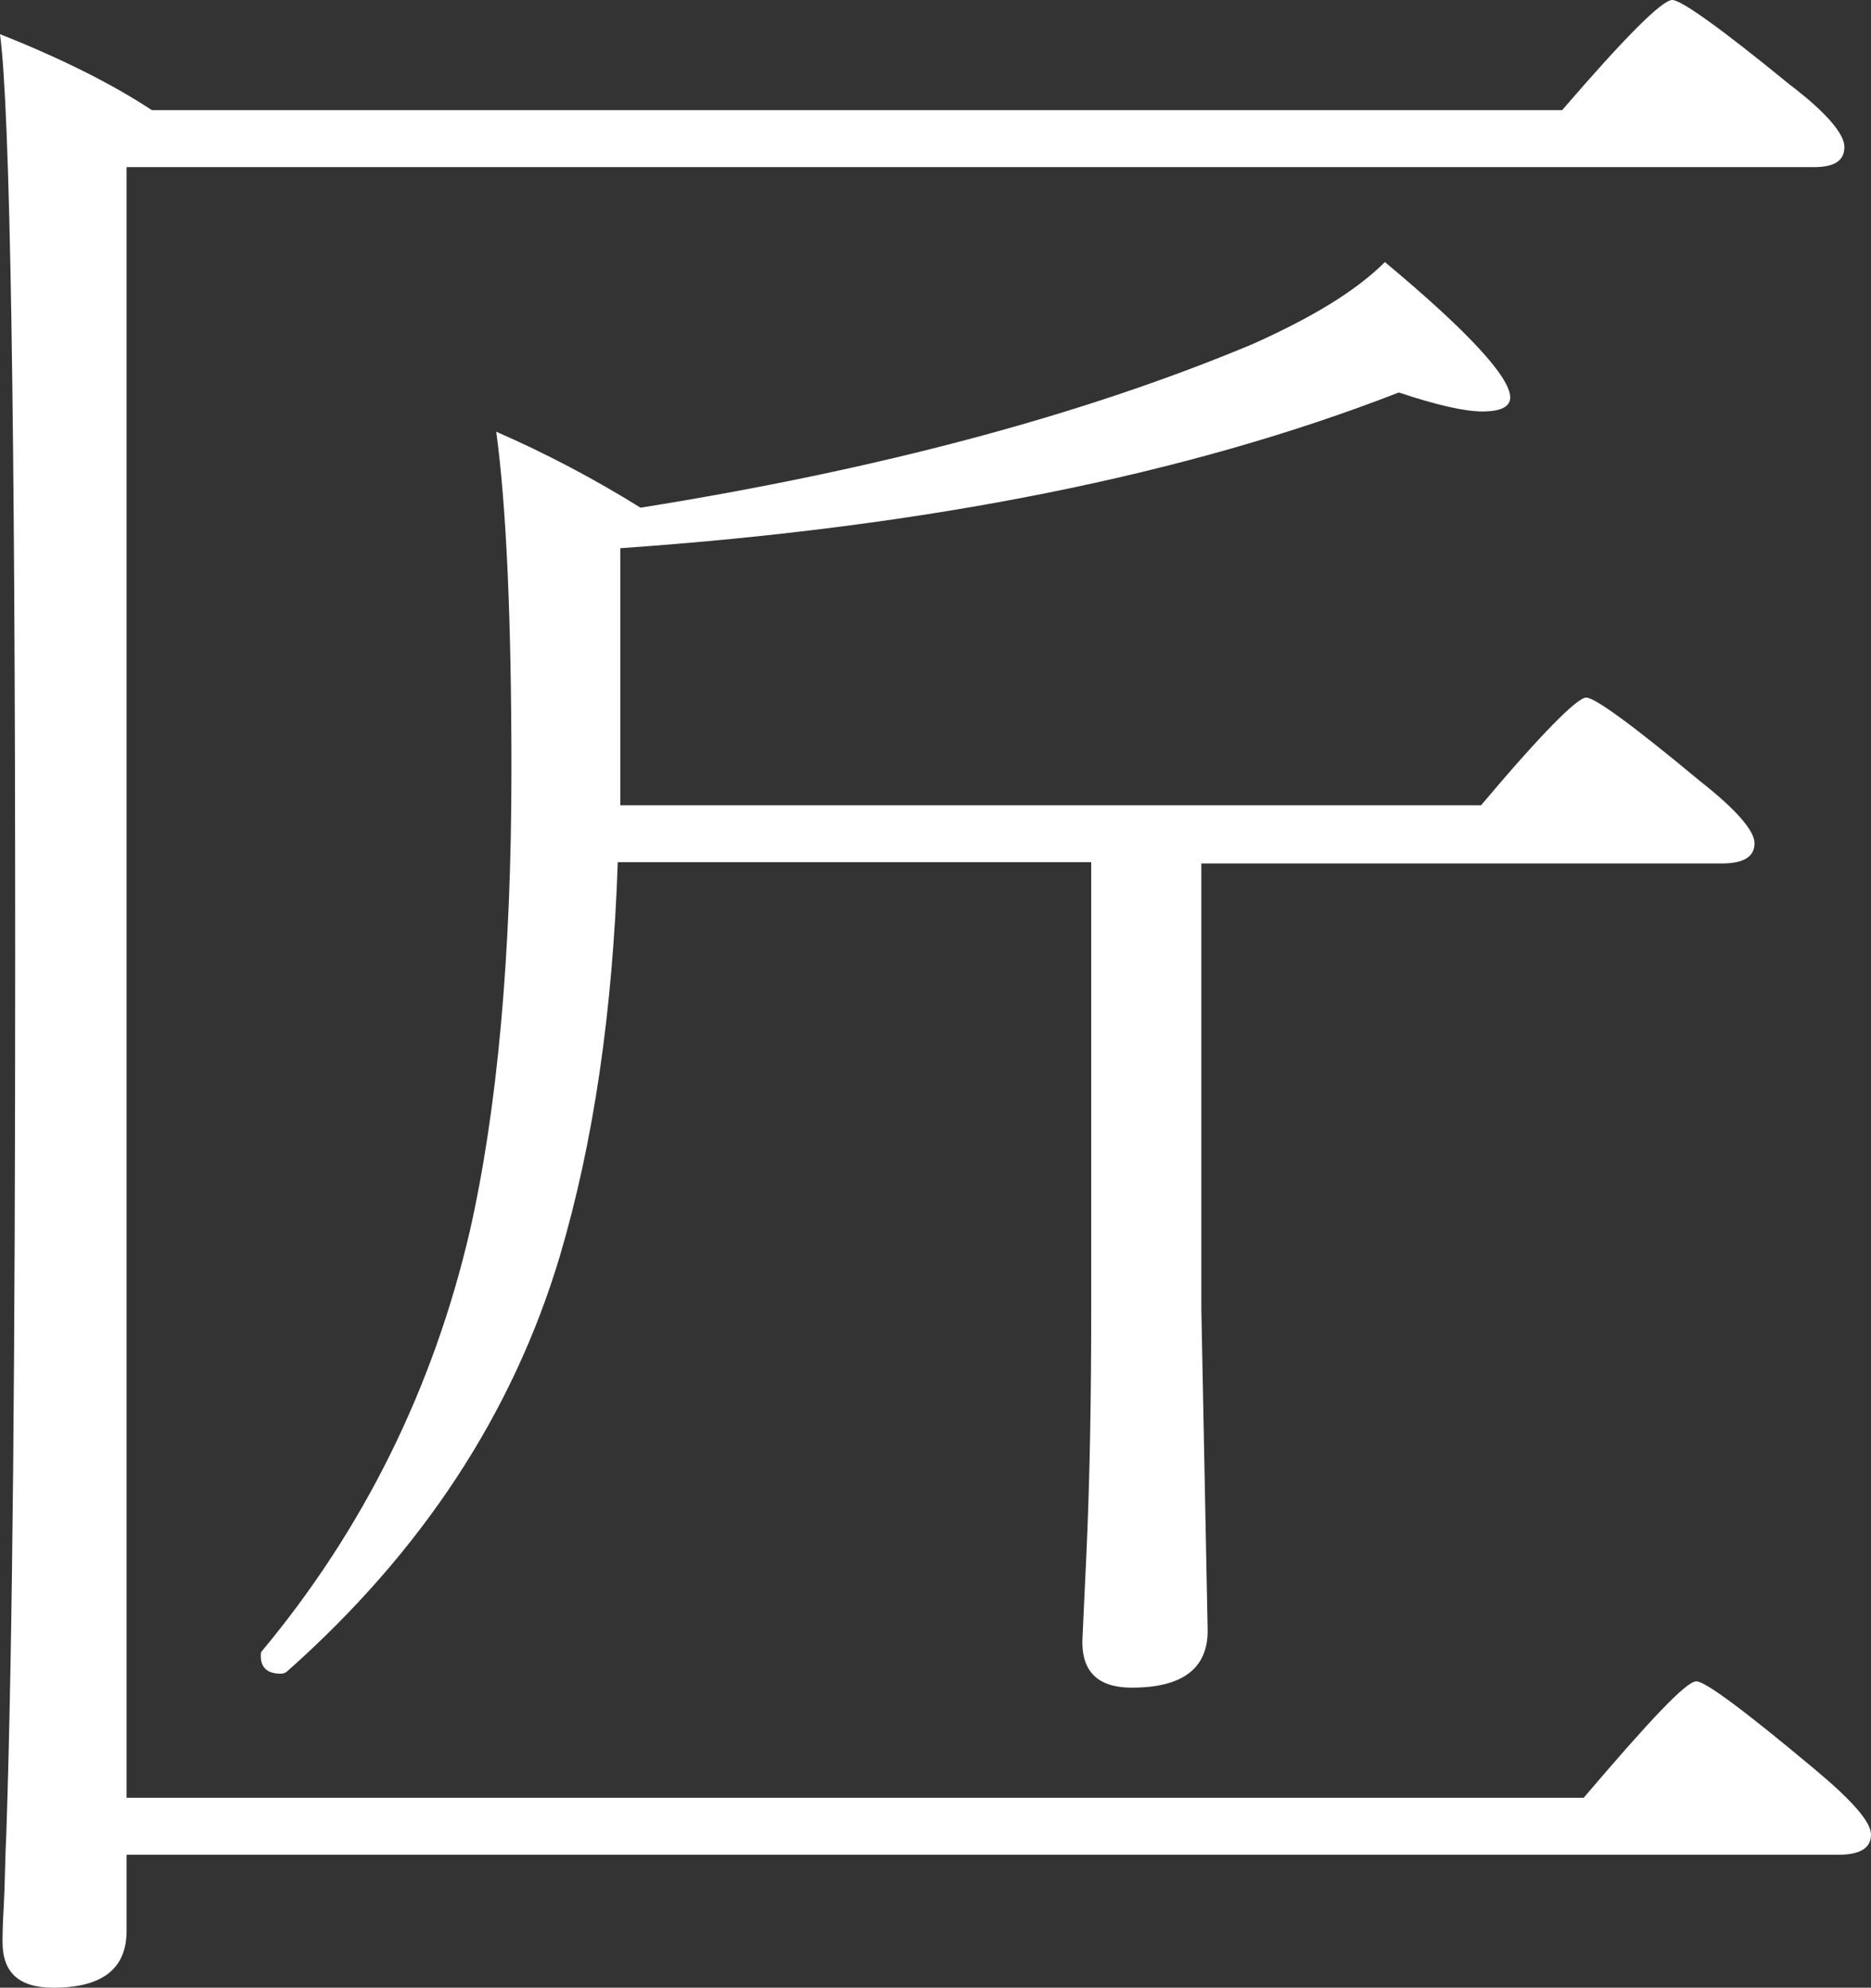
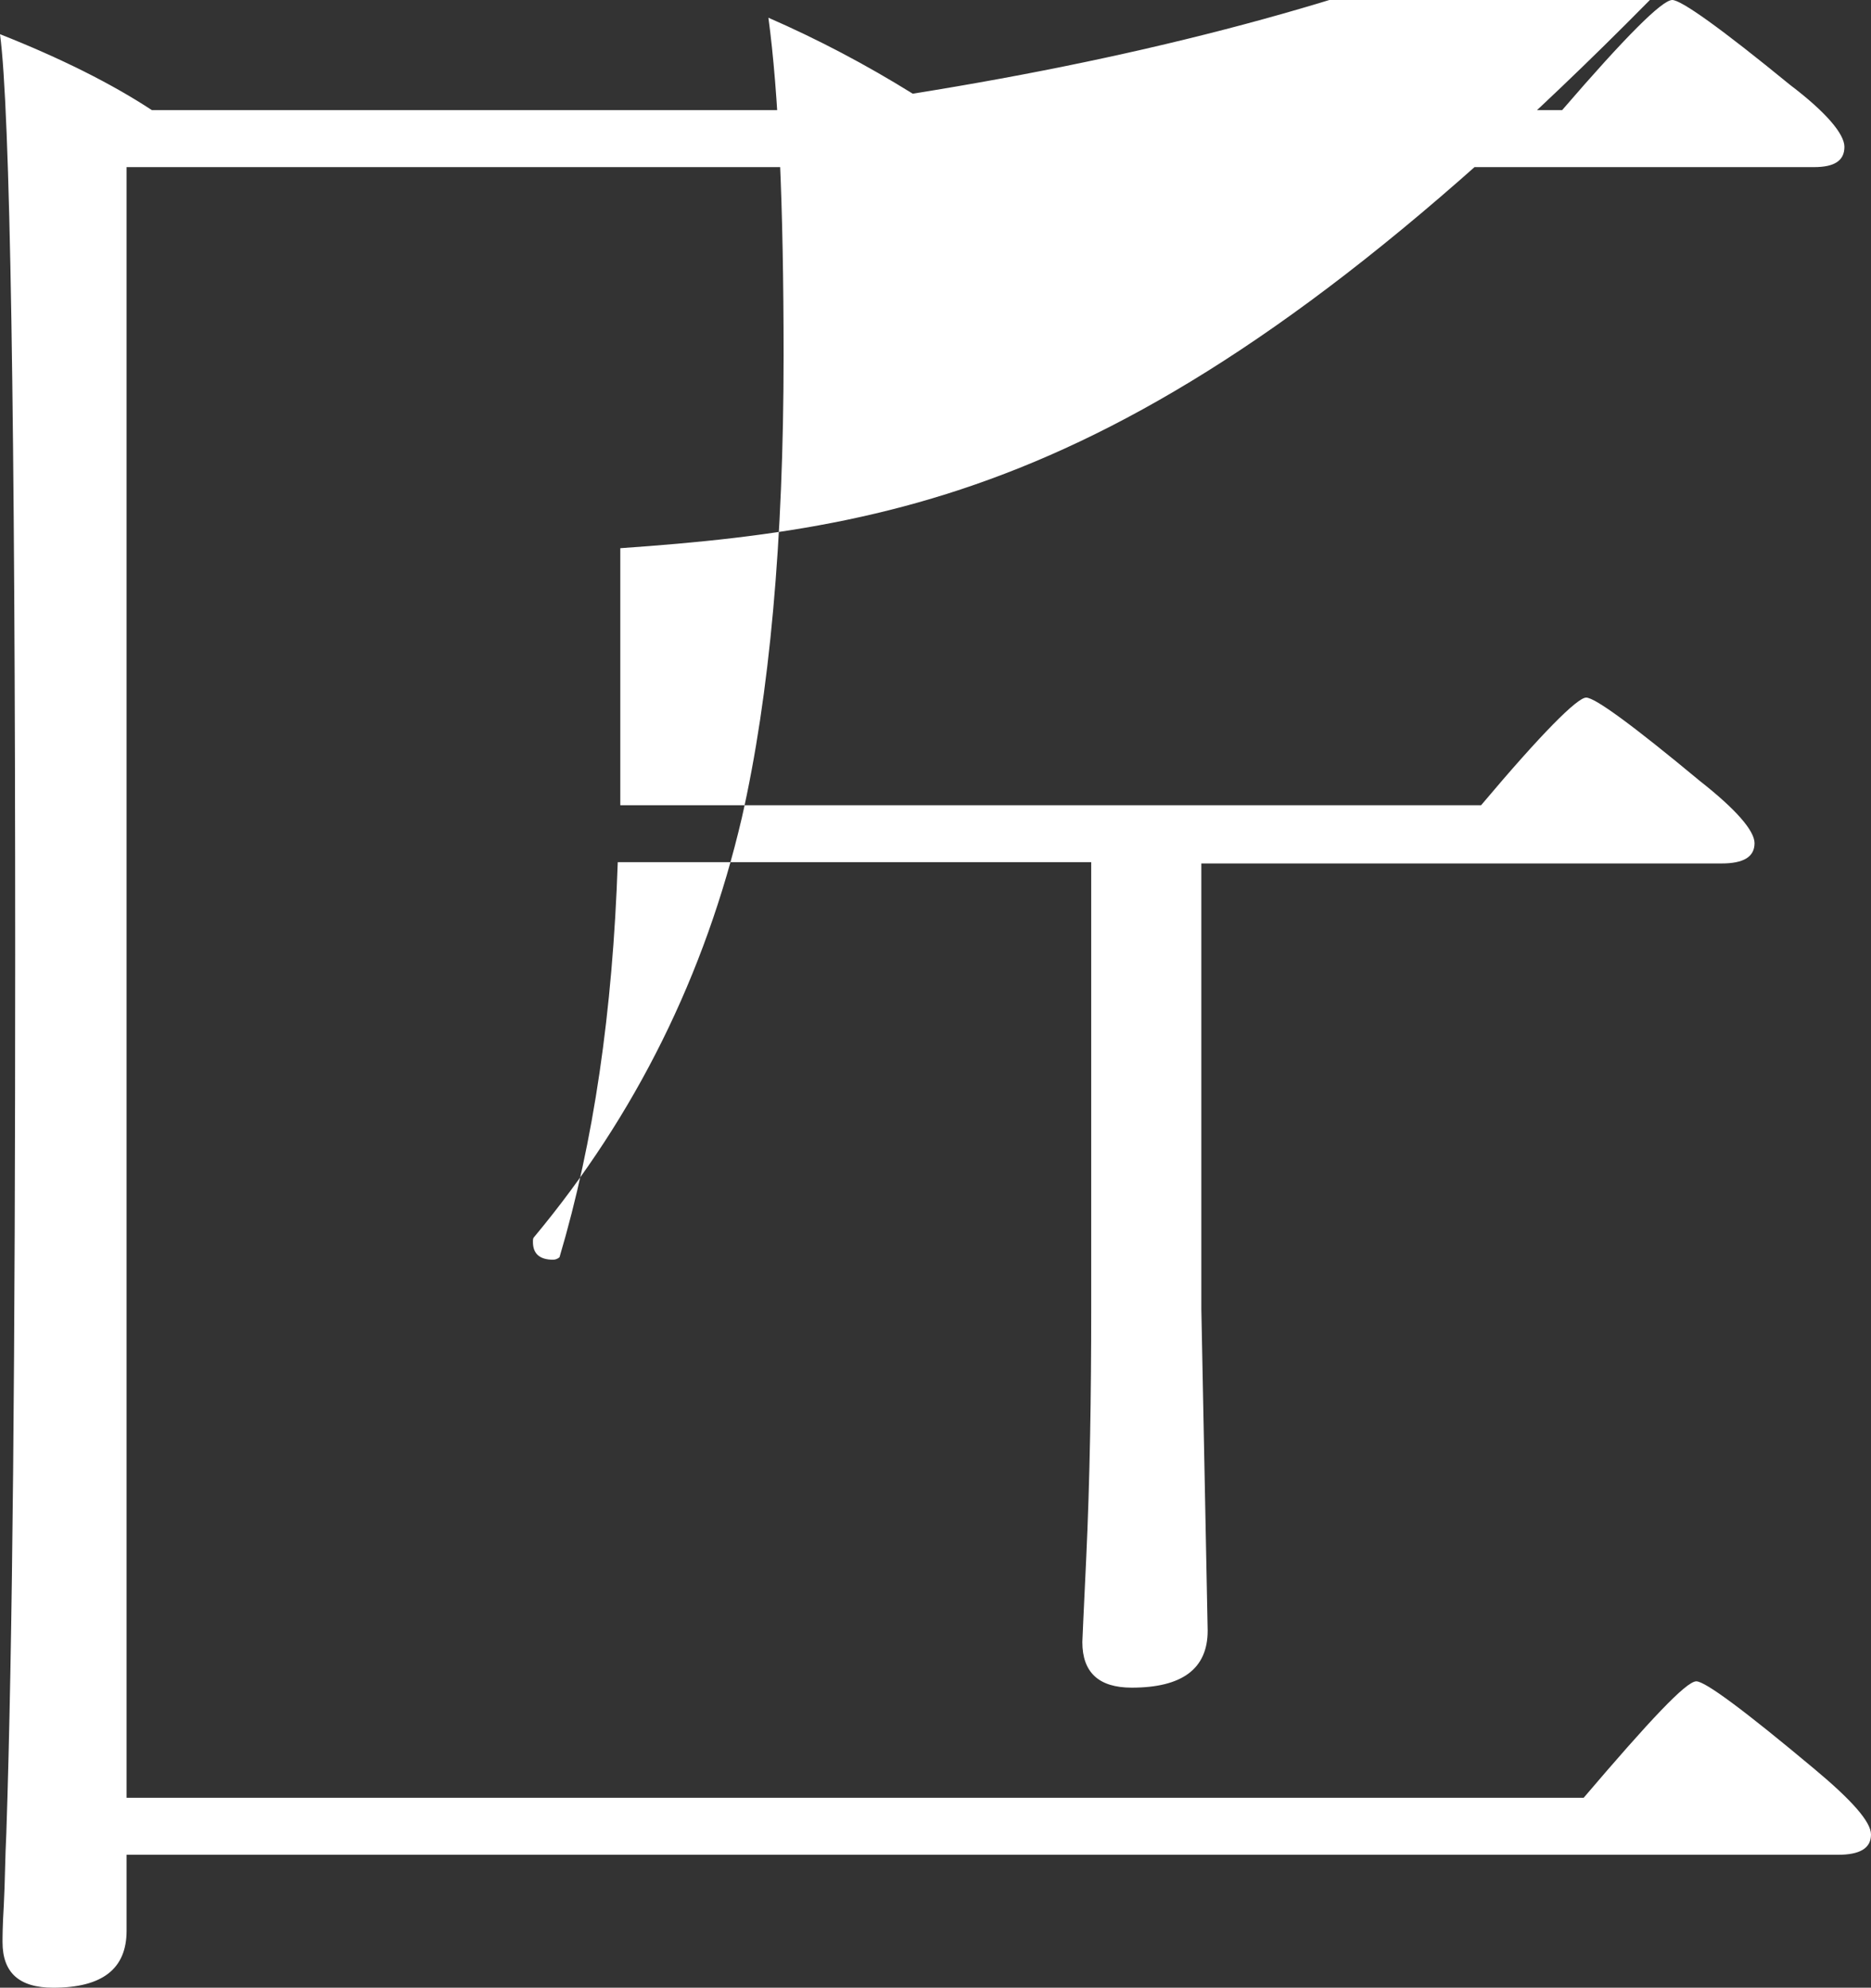
<svg xmlns="http://www.w3.org/2000/svg" version="1.1" id="レイヤー_1" x="0px" y="0px" viewBox="0 0 147.8 157" style="enable-background:new 0 0 147.8 157;" xml:space="preserve">
  <rect x="0" y="0" width="147.8" height="157" fill="#333333" stroke="none" />
  <style type="text/css">
	.st0{fill:#FFFFFF;}
</style>
  <g>
-     <path class="st0" d="M10,142h115.1c5.2-6.1,8.1-9.2,8.9-9.2c0.7,0,3.8,2.3,9.3,6.9c3,2.5,4.5,4.2,4.5,5.2c0,1.1-0.9,1.6-2.6,1.6H10   v6c0,3-1.9,4.5-5.8,4.5c-2.7,0-4-1.2-4-3.6c0-0.3,0-1.3,0.1-2.9c0.1-1.9,0.1-3.8,0.2-5.7c0.5-15,0.7-38.1,0.7-69.4   C1.2,32.9,0.8,8.6,0,2.7c4.8,1.9,8.8,3.9,12,6h111.4c5-5.8,7.9-8.7,8.7-8.7c0.7,0,3.8,2.2,9.3,6.7c2.9,2.2,4.3,3.9,4.3,4.9   c0,1.1-0.8,1.6-2.4,1.6H10V142z M86.2,68.1H48.8c-0.4,11.8-1.9,22.1-4.6,31.2c-3.7,12.3-10.8,23.2-21.5,32.7   c-0.1,0.1-0.3,0.2-0.5,0.2c-1.1,0-1.6-0.5-1.6-1.4c0-0.2,0-0.3,0.1-0.4c8-9.6,13.5-20.7,16.4-33.1c2.2-9.7,3.3-21.9,3.3-36.5   c0-11.9-0.4-20.8-1.2-26.7c3.9,1.7,7.7,3.7,11.4,6c18.8-3,34.9-7.3,48.3-12.9c4.7-2.1,8.2-4.2,10.5-6.5c6.6,5.5,9.9,9.1,9.9,10.7   c0,0.7-0.7,1.1-2.2,1.1c-1.4,0-3.6-0.5-6.6-1.5C93.8,37.5,73.4,41.6,49,43.3v20.3h68c4.8-5.7,7.6-8.5,8.3-8.5c0.7,0,3.7,2.2,9,6.6   c2.8,2.2,4.3,3.9,4.3,4.9c0,1.1-0.9,1.6-2.6,1.6H94.9v35.2l0.5,25.4c0,3-2,4.5-6,4.5c-2.6,0-3.9-1.2-3.9-3.6c0-0.1,0.1-2.3,0.3-6.5   c0.3-6.4,0.4-13,0.4-19.8V68.1z" />
+     <path class="st0" d="M10,142h115.1c5.2-6.1,8.1-9.2,8.9-9.2c0.7,0,3.8,2.3,9.3,6.9c3,2.5,4.5,4.2,4.5,5.2c0,1.1-0.9,1.6-2.6,1.6H10   v6c0,3-1.9,4.5-5.8,4.5c-2.7,0-4-1.2-4-3.6c0-0.3,0-1.3,0.1-2.9c0.1-1.9,0.1-3.8,0.2-5.7c0.5-15,0.7-38.1,0.7-69.4   C1.2,32.9,0.8,8.6,0,2.7c4.8,1.9,8.8,3.9,12,6h111.4c5-5.8,7.9-8.7,8.7-8.7c0.7,0,3.8,2.2,9.3,6.7c2.9,2.2,4.3,3.9,4.3,4.9   c0,1.1-0.8,1.6-2.4,1.6H10V142z M86.2,68.1H48.8c-0.4,11.8-1.9,22.1-4.6,31.2c-0.1,0.1-0.3,0.2-0.5,0.2c-1.1,0-1.6-0.5-1.6-1.4c0-0.2,0-0.3,0.1-0.4c8-9.6,13.5-20.7,16.4-33.1c2.2-9.7,3.3-21.9,3.3-36.5   c0-11.9-0.4-20.8-1.2-26.7c3.9,1.7,7.7,3.7,11.4,6c18.8-3,34.9-7.3,48.3-12.9c4.7-2.1,8.2-4.2,10.5-6.5c6.6,5.5,9.9,9.1,9.9,10.7   c0,0.7-0.7,1.1-2.2,1.1c-1.4,0-3.6-0.5-6.6-1.5C93.8,37.5,73.4,41.6,49,43.3v20.3h68c4.8-5.7,7.6-8.5,8.3-8.5c0.7,0,3.7,2.2,9,6.6   c2.8,2.2,4.3,3.9,4.3,4.9c0,1.1-0.9,1.6-2.6,1.6H94.9v35.2l0.5,25.4c0,3-2,4.5-6,4.5c-2.6,0-3.9-1.2-3.9-3.6c0-0.1,0.1-2.3,0.3-6.5   c0.3-6.4,0.4-13,0.4-19.8V68.1z" />
  </g>
</svg>